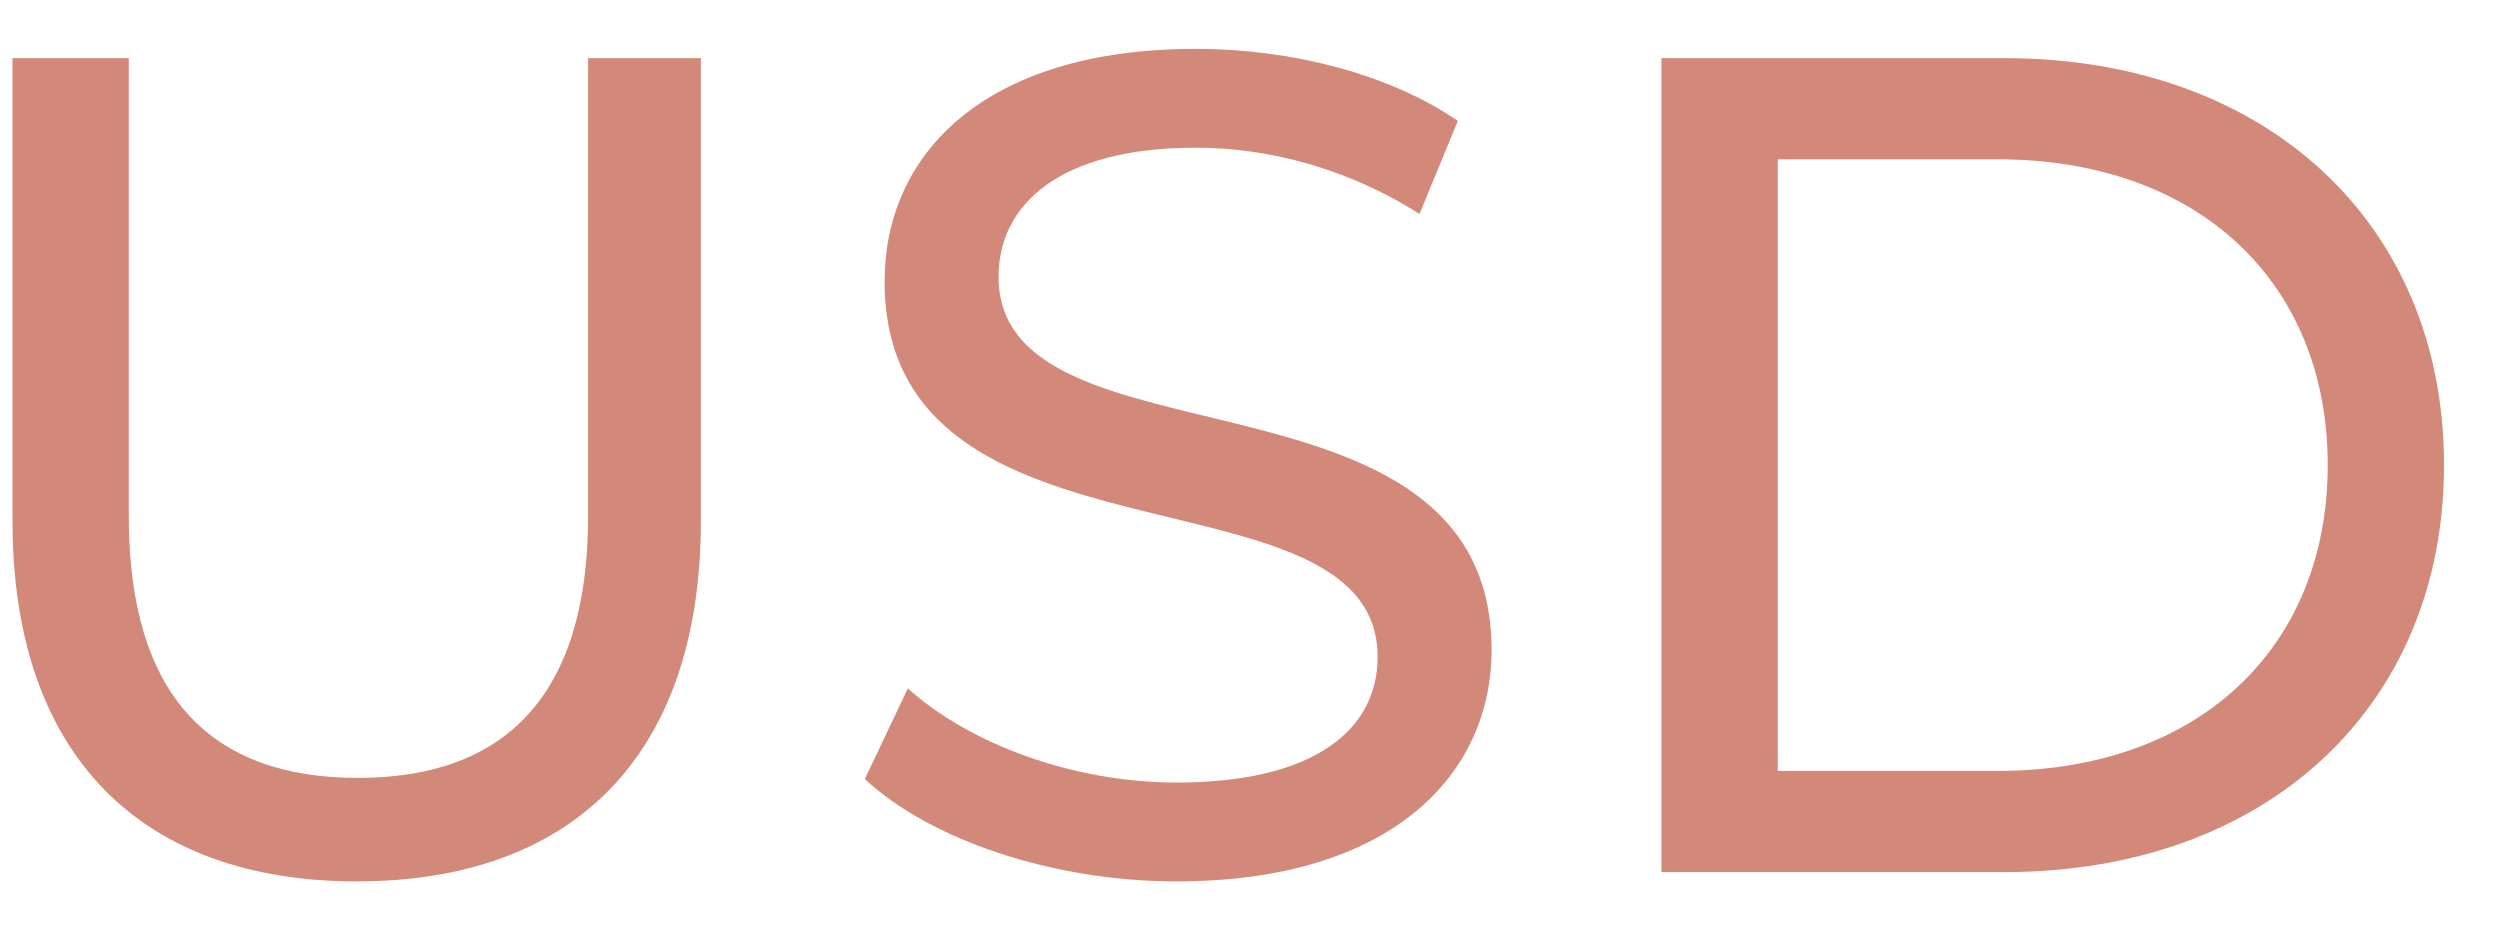
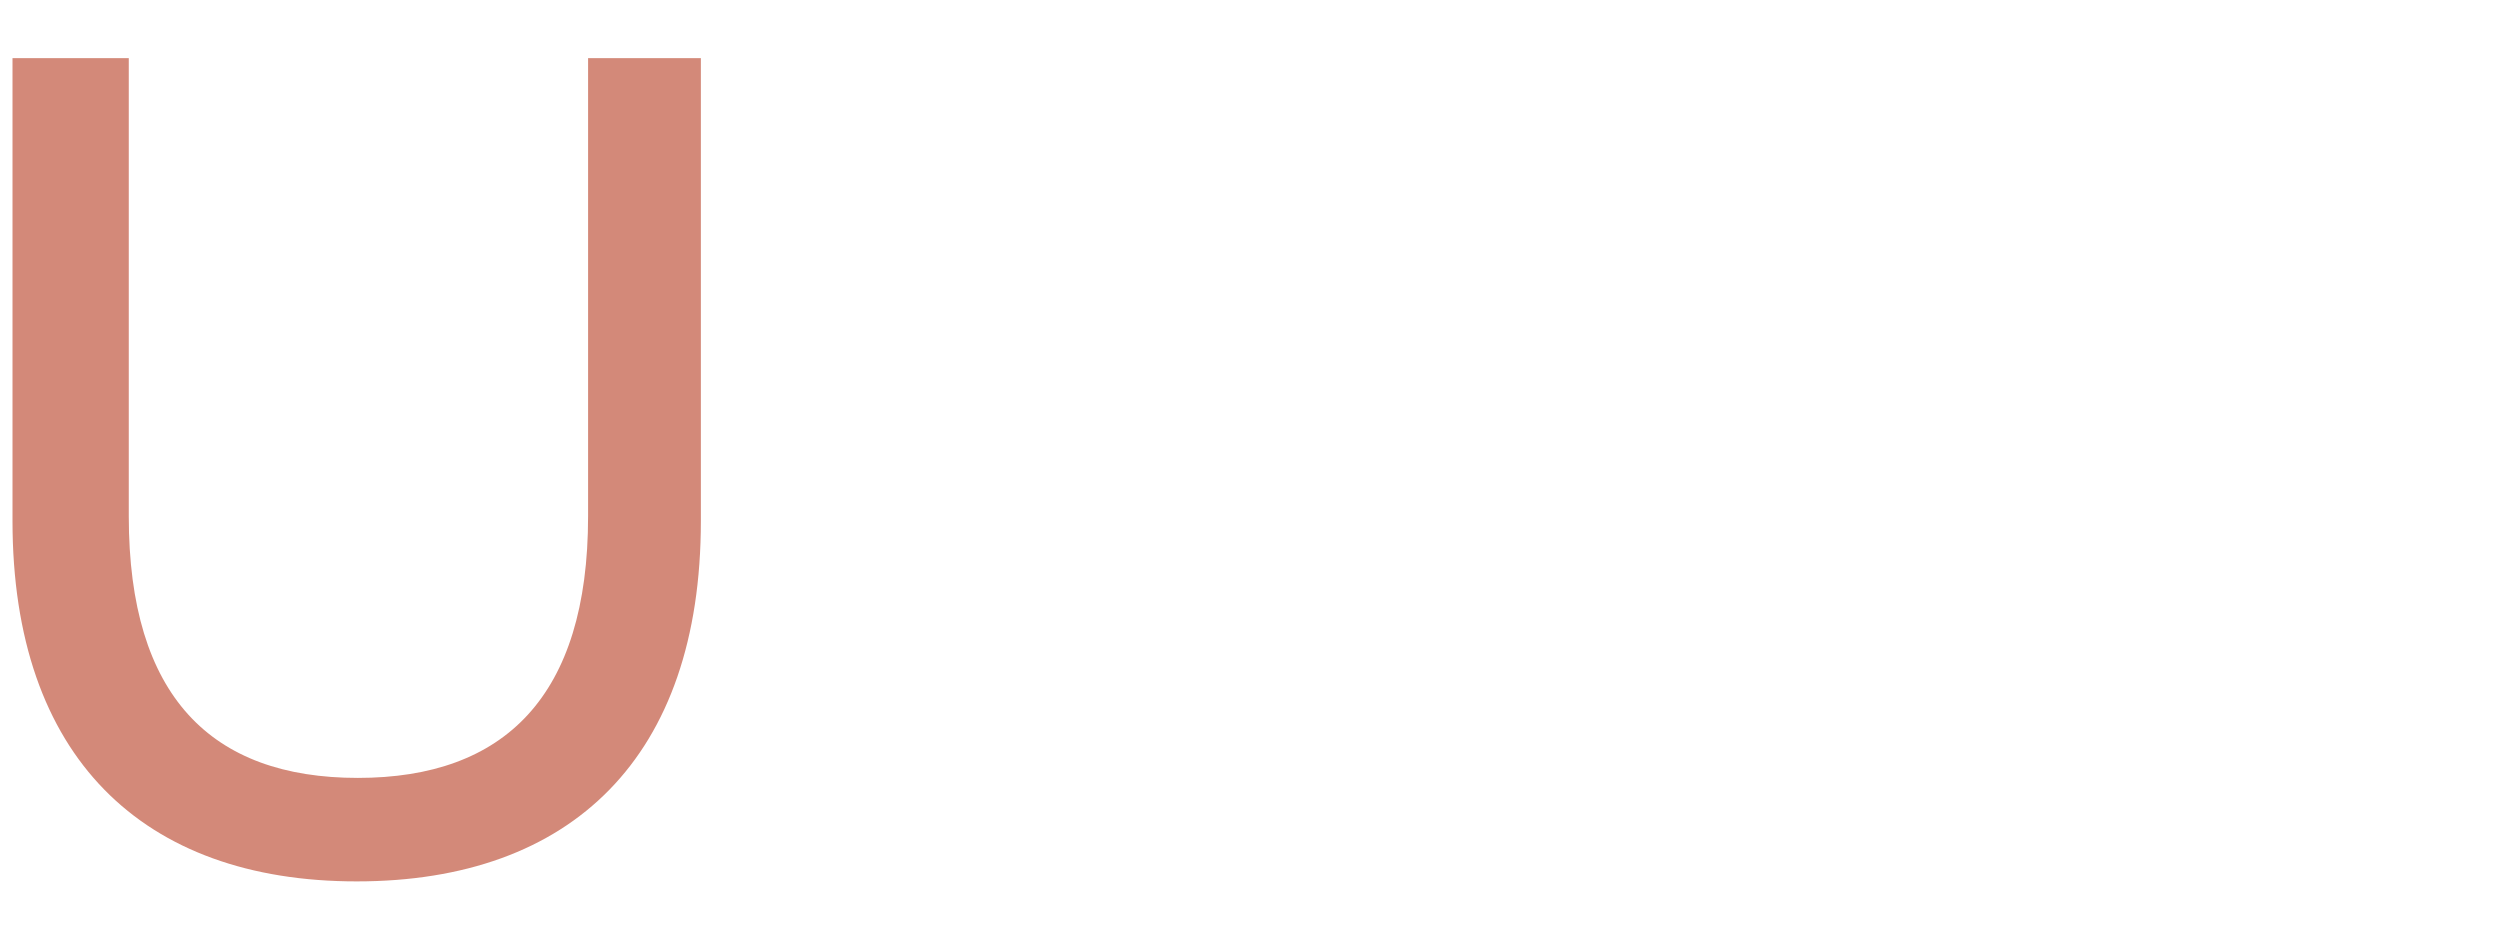
<svg xmlns="http://www.w3.org/2000/svg" width="43" height="16" viewBox="0 0 43 16" fill="none">
  <path d="M6.135 15.16C9.835 15.16 12.055 13.02 12.055 8.96V1H10.115V8.88C10.115 11.98 8.675 13.38 6.155 13.38C3.635 13.38 2.215 11.98 2.215 8.88V1H0.215V8.96C0.215 13.02 2.455 15.16 6.135 15.16Z" fill="#D38979" />
-   <path d="M20.235 15.16C23.935 15.16 25.655 13.32 25.655 11.18C25.655 6.04 17.175 8.18 17.175 4.76C17.175 3.54 18.195 2.54 20.575 2.54C21.815 2.54 23.195 2.9 24.415 3.68L25.075 2.08C23.915 1.28 22.215 0.84 20.575 0.84C16.895 0.84 15.215 2.68 15.215 4.84C15.215 10.04 23.695 7.88 23.695 11.3C23.695 12.52 22.655 13.46 20.235 13.46C18.435 13.46 16.655 12.78 15.615 11.84L14.875 13.4C15.995 14.44 18.095 15.16 20.235 15.16Z" fill="#D38979" />
-   <path d="M28.577 15H34.477C38.977 15 42.037 12.16 42.037 8C42.037 3.84 38.977 1 34.477 1H28.577V15ZM30.577 13.26V2.74H34.357C37.817 2.74 40.037 4.86 40.037 8C40.037 11.14 37.817 13.26 34.357 13.26H30.577Z" fill="#D38979" />
</svg>